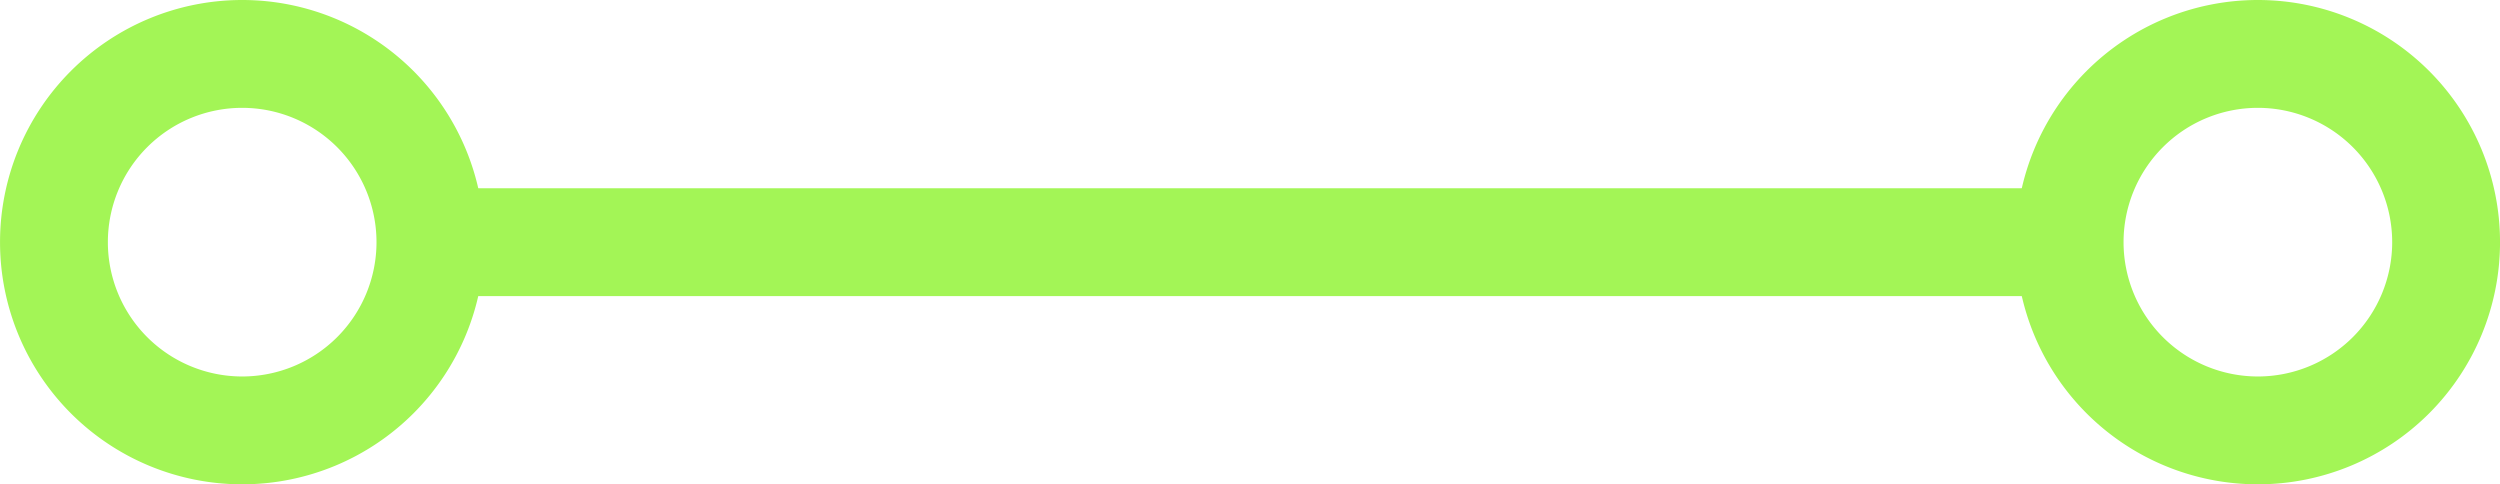
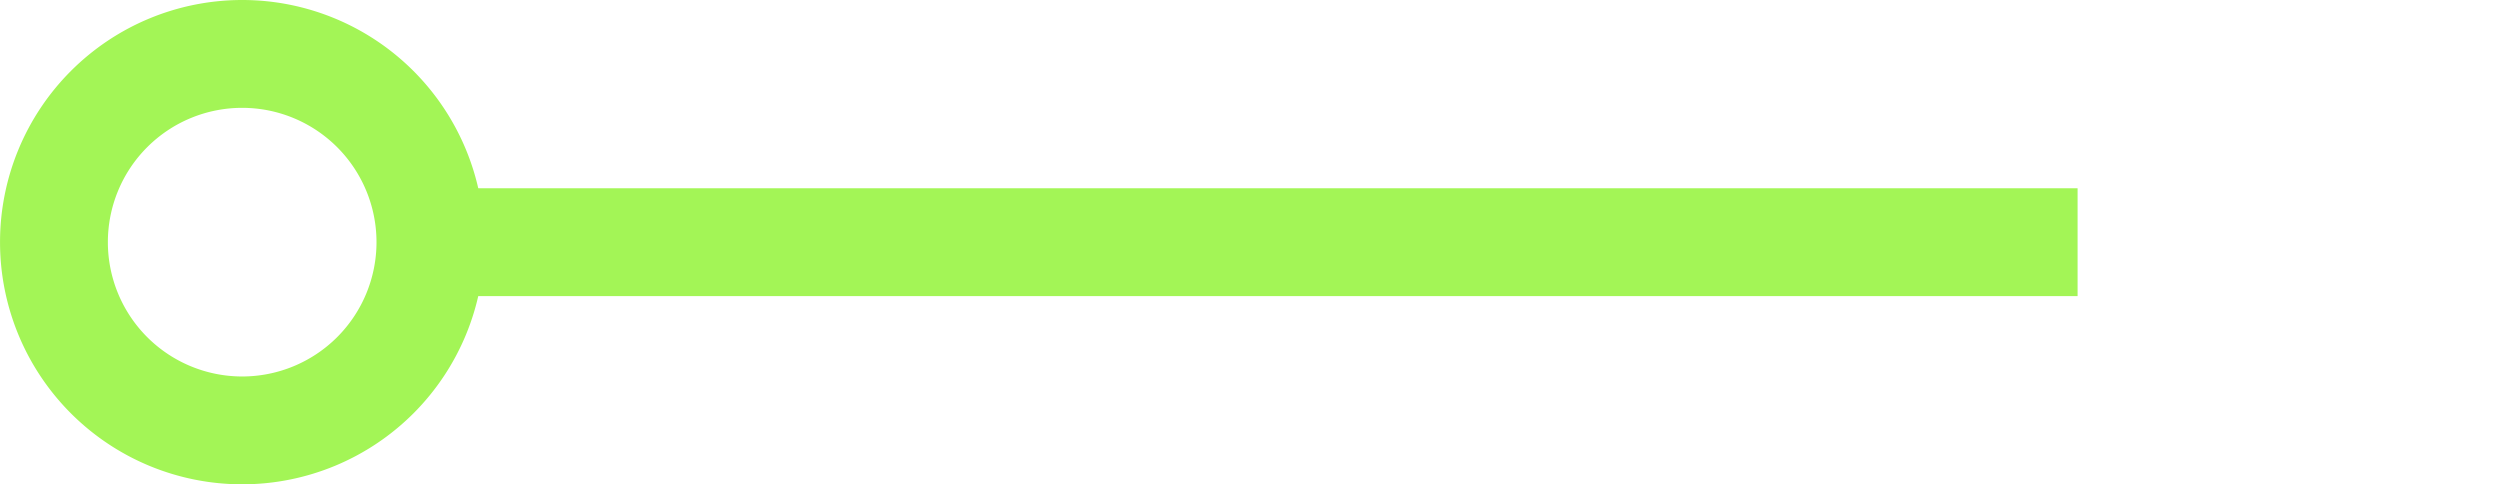
<svg xmlns="http://www.w3.org/2000/svg" width="92.729" height="17.965" viewBox="0 0 92.729 17.965">
  <g id="Group_7402" data-name="Group 7402" transform="translate(-523.11 -2305.079)">
    <path id="Path_4706" data-name="Path 4706" d="M499.484,1052.056a6.982,6.982,0,1,0,6.982,6.982A6.983,6.983,0,0,0,499.484,1052.056Z" transform="translate(32.609 1255.023)" fill="none" stroke="#a3f556" stroke-miterlimit="10" stroke-width="4" />
-     <path id="Path_6964" data-name="Path 6964" d="M499.484,1052.056a6.982,6.982,0,1,0,6.982,6.982A6.983,6.983,0,0,0,499.484,1052.056Z" transform="translate(107.374 1255.023)" fill="none" stroke="#a3f556" stroke-miterlimit="10" stroke-width="4" />
    <line id="Line_217" data-name="Line 217" x2="61.095" transform="translate(539.076 2314.062)" fill="none" stroke="#a3f556" stroke-miterlimit="10" stroke-width="4" />
  </g>
</svg>